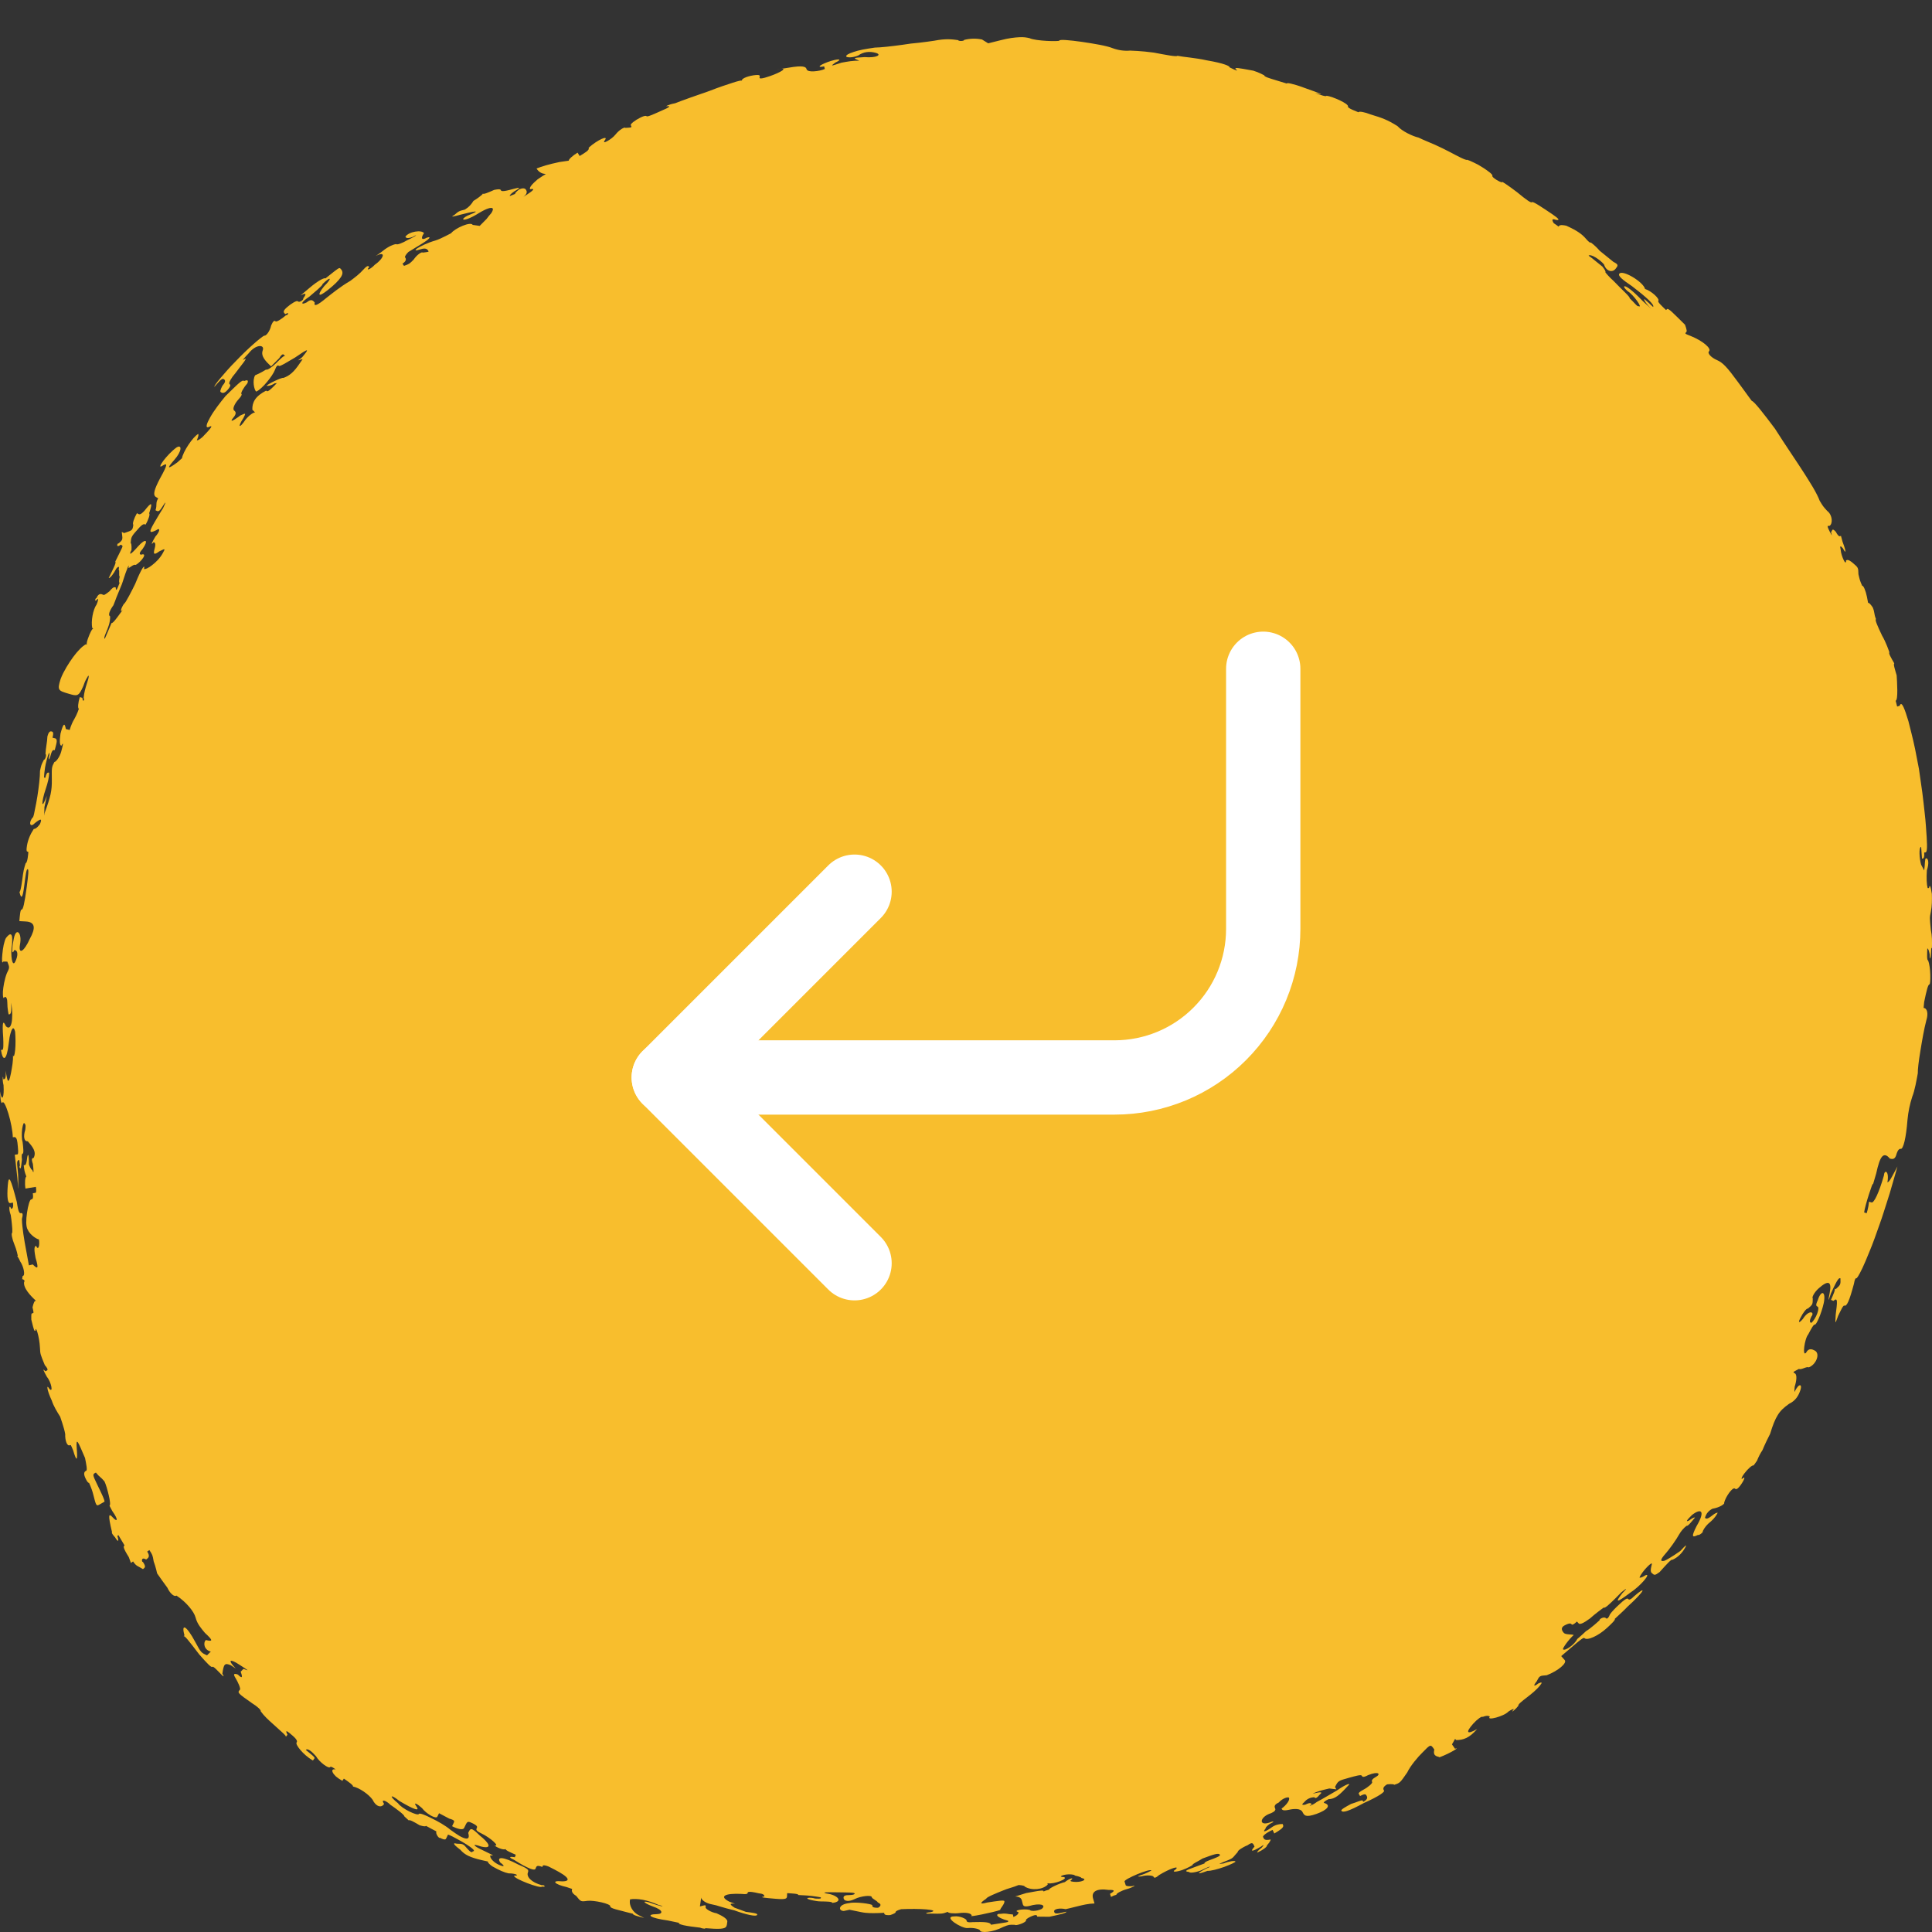
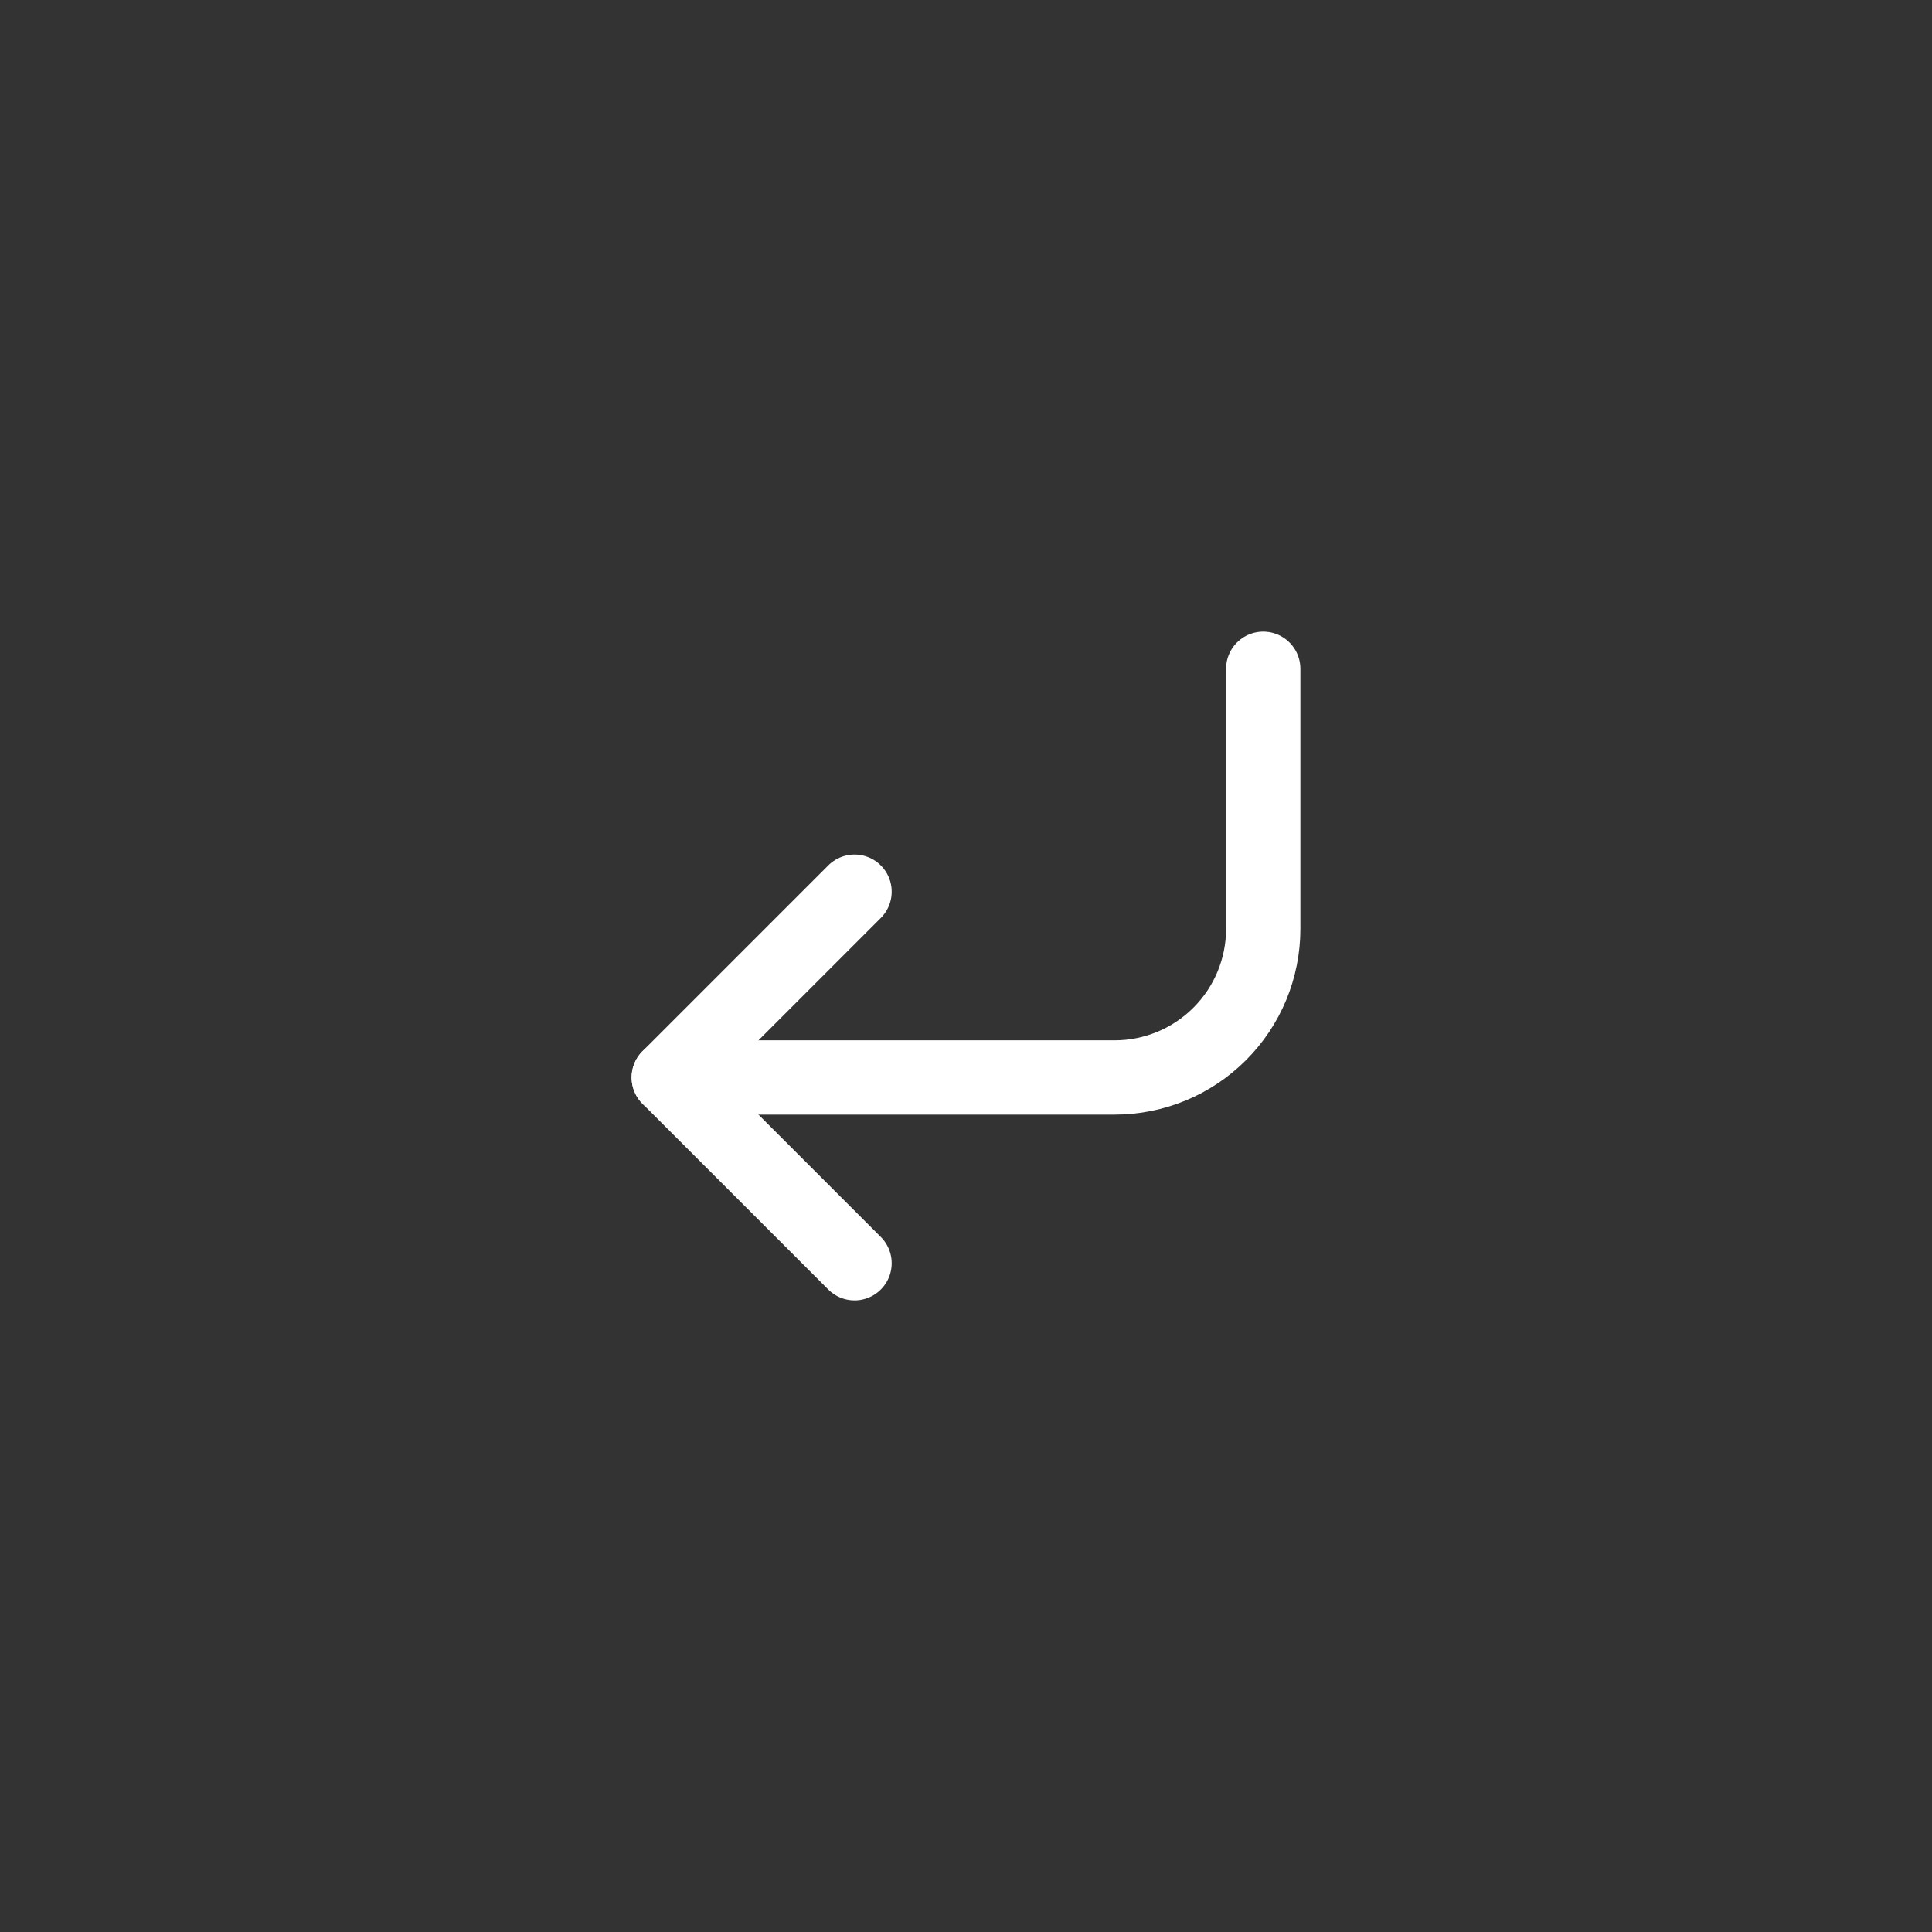
<svg xmlns="http://www.w3.org/2000/svg" fill="none" viewBox="0 0 52 52" height="52" width="52">
  <rect x="0" y="0" width="52" height="52" fill="#333333" stroke="none" />
-   <path fill="#F8BE2D" d="M51.998 25.508C52.003 25.348 52.003 25.186 51.969 25.026C51.938 24.705 51.935 24.705 51.969 24.543C52.001 24.38 52.001 24.22 51.996 24.058C51.963 23.845 51.938 23.793 51.919 23.902L51.883 23.904C51.855 23.799 51.848 23.639 51.862 23.423C51.921 23.256 51.91 23.096 51.838 23.102C51.802 23.106 51.815 23.266 51.79 23.428L51.708 23.275C51.661 23.12 51.639 22.803 51.708 22.794L51.719 22.953L51.731 23.112C51.766 23.108 51.801 23.105 51.79 22.946C51.8 22.946 51.812 22.943 51.826 22.942C51.859 22.938 51.878 22.856 51.857 22.534C51.844 22.374 51.836 22.151 51.8 21.852C51.782 21.701 51.766 21.531 51.74 21.338C51.713 21.145 51.682 20.931 51.648 20.692C51.609 20.494 51.575 20.315 51.544 20.156C51.512 19.995 51.476 19.856 51.446 19.732C51.416 19.607 51.389 19.5 51.365 19.41C51.337 19.319 51.313 19.243 51.292 19.181C51.205 18.932 51.162 18.905 51.13 18.997L51.062 19.017L51.022 18.861C51.094 18.841 51.059 18.345 51.049 18.178C51.004 18.022 50.952 17.869 50.986 17.857C50.903 17.714 50.821 17.573 50.854 17.561C50.854 17.561 50.83 17.484 50.792 17.391C50.754 17.297 50.704 17.186 50.661 17.117C50.521 16.825 50.459 16.677 50.492 16.663C50.432 16.513 50.466 16.499 50.405 16.349C50.344 16.258 50.302 16.218 50.28 16.227L50.249 16.064C50.217 15.901 50.153 15.752 50.121 15.767C50.056 15.619 50.059 15.618 50.02 15.456C50.016 15.278 50.014 15.277 49.882 15.163C49.75 15.05 49.719 15.067 49.687 15.083C49.689 15.173 49.657 15.144 49.622 15.072C49.588 15 49.547 14.885 49.542 14.796C49.514 14.689 49.535 14.677 49.604 14.761C49.677 14.904 49.709 14.888 49.593 14.583L49.549 14.422C49.517 14.44 49.489 14.456 49.412 14.315C49.303 14.192 49.319 14.294 49.288 14.312C49.277 14.318 49.305 14.396 49.303 14.412C49.118 14.076 49.212 14.172 49.242 14.153C49.334 14.1 49.323 13.86 49.183 13.755C49.071 13.635 49.059 13.615 48.976 13.476C48.949 13.397 48.874 13.249 48.79 13.107C48.706 12.966 48.617 12.828 48.574 12.759C48.402 12.486 48.033 11.95 47.774 11.539C47.63 11.343 47.48 11.153 47.367 11.011C47.252 10.87 47.167 10.784 47.154 10.795C47.154 10.795 47.128 10.764 47.069 10.682C47.007 10.601 46.917 10.467 46.771 10.274C46.484 9.882 46.373 9.763 46.215 9.693C46.055 9.624 45.947 9.506 45.998 9.456C46.075 9.38 45.825 9.171 45.505 9.043C45.344 8.98 45.343 8.982 45.392 8.93C45.417 8.904 45.352 8.74 45.352 8.74C45.237 8.628 45.125 8.512 45.008 8.403C44.93 8.33 44.883 8.302 44.867 8.32L44.843 8.346C44.727 8.236 44.611 8.127 44.633 8.1C44.681 8.044 44.443 7.828 44.277 7.778C44.229 7.585 43.671 7.253 43.585 7.366C43.54 7.422 43.661 7.525 43.926 7.703C44.306 7.993 44.542 8.206 44.493 8.262L44.377 8.154L44.258 8.049C44.235 8.077 44.333 8.206 44.447 8.316L44.418 8.289C44.39 8.261 44.331 8.208 44.213 8.102C43.883 7.756 43.738 7.683 43.716 7.71C43.693 7.738 43.813 7.841 43.813 7.841C43.954 7.918 44.239 8.316 44.098 8.239C44.074 8.266 43.98 8.134 43.863 8.029C43.874 8.015 43.822 7.954 43.738 7.871C43.654 7.787 43.539 7.678 43.43 7.562C43.311 7.459 43.209 7.332 43.209 7.332C43.224 7.313 43.197 7.261 43.13 7.176C43.006 7.076 42.914 7.002 42.853 6.952C42.79 6.905 42.757 6.881 42.757 6.881C42.778 6.853 42.859 6.876 42.944 6.928C43.029 6.979 43.122 7.055 43.173 7.119C43.231 7.304 43.398 7.346 43.484 7.234C43.55 7.15 43.572 7.121 43.426 7.049L43.053 6.747C42.948 6.62 42.818 6.526 42.818 6.526C42.804 6.545 42.761 6.513 42.689 6.43C42.582 6.304 42.452 6.208 42.157 6.075C41.988 6.039 41.969 6.069 41.949 6.099C41.915 6.073 41.868 6.038 41.819 6.007C41.757 5.908 41.777 5.879 41.878 5.918C41.993 5.938 41.962 5.889 41.784 5.768C41.519 5.589 41.253 5.41 41.234 5.441C41.214 5.472 41.084 5.382 40.835 5.175C40.579 4.979 40.441 4.897 40.441 4.897C40.43 4.918 40.378 4.901 40.287 4.846C40.287 4.846 40.15 4.764 40.167 4.731C40.184 4.7 40.056 4.602 39.902 4.505C39.864 4.48 39.825 4.457 39.785 4.434C39.745 4.413 39.705 4.393 39.667 4.375C39.593 4.339 39.528 4.311 39.488 4.3C39.472 4.331 39.19 4.181 39.049 4.105C38.908 4.029 38.764 3.962 38.619 3.895C38.473 3.83 38.323 3.773 38.18 3.703C38.02 3.667 37.734 3.53 37.616 3.396C37.343 3.222 37.19 3.17 36.883 3.078C36.734 3.017 36.575 2.988 36.563 3.022L36.416 2.961C36.416 2.961 36.268 2.9 36.281 2.867C36.308 2.793 35.867 2.597 35.705 2.577C35.693 2.61 35.543 2.557 35.392 2.503C35.703 2.577 35.554 2.523 35.101 2.362C34.952 2.306 34.835 2.272 34.757 2.254C34.679 2.235 34.639 2.231 34.634 2.249C34.634 2.249 34.48 2.203 34.327 2.155C34.174 2.109 34.02 2.063 34.03 2.029C34.03 2.029 33.886 1.948 33.732 1.902C33.259 1.815 33.258 1.818 33.25 1.852C33.343 1.924 33.291 1.911 33.094 1.813C33.102 1.779 32.953 1.705 32.48 1.624C32.167 1.554 31.846 1.535 31.689 1.501C31.682 1.537 31.369 1.475 31.055 1.416C30.739 1.371 30.419 1.362 30.419 1.362C30.257 1.376 30.1 1.353 29.944 1.296C29.791 1.232 29.433 1.173 29.114 1.126C28.795 1.081 28.516 1.056 28.514 1.092C28.514 1.122 27.874 1.106 27.713 1.028C27.633 1.008 27.552 0.995 27.433 1.002C27.313 1.008 27.152 1.024 26.913 1.087L26.597 1.166L26.431 1.063C26.269 1.03 26.107 1.035 25.95 1.074C25.952 1.11 25.793 1.112 25.789 1.08C25.626 1.058 25.462 1.034 25.145 1.096C25.026 1.115 24.887 1.132 24.739 1.15C24.665 1.157 24.59 1.164 24.514 1.173C24.439 1.184 24.364 1.194 24.288 1.206C23.99 1.247 23.709 1.278 23.547 1.281C23.428 1.298 23.319 1.316 23.222 1.334C23.126 1.352 23.043 1.377 22.976 1.398C22.841 1.442 22.768 1.483 22.776 1.518C22.783 1.552 22.948 1.559 23.099 1.494C23.242 1.392 23.403 1.376 23.573 1.423C23.744 1.472 23.599 1.564 23.27 1.537C22.949 1.556 22.949 1.56 23.127 1.634C22.964 1.628 22.807 1.658 22.65 1.687C22.346 1.785 22.347 1.787 22.485 1.683C22.634 1.615 22.626 1.58 22.469 1.613C22.469 1.613 22.312 1.647 22.165 1.716C22.018 1.785 22.027 1.82 22.182 1.786C22.188 1.809 22.194 1.833 22.2 1.856C22.127 1.891 22.011 1.914 21.909 1.92C21.808 1.927 21.723 1.912 21.708 1.861C21.698 1.826 21.68 1.758 21.359 1.801C21.039 1.847 20.718 1.905 21.039 1.851C21.203 1.842 20.915 1.996 20.608 2.085C20.608 2.085 20.456 2.133 20.444 2.098C20.433 2.065 20.502 2.005 20.338 2.02C20.172 2.035 19.947 2.106 19.97 2.173C19.964 2.155 19.865 2.18 19.711 2.23C19.556 2.28 19.345 2.349 19.12 2.438C18.97 2.496 18.766 2.559 18.587 2.625C18.406 2.691 18.243 2.748 18.169 2.78C18.004 2.808 17.84 2.886 18.001 2.852C18.015 2.884 18.006 2.889 17.86 2.955C17.565 3.087 17.415 3.156 17.4 3.125C17.4 3.125 17.381 3.094 17.236 3.165C17.091 3.236 16.961 3.338 16.978 3.37C17.012 3.433 17.01 3.432 16.833 3.442C16.816 3.411 16.673 3.486 16.565 3.622C16.511 3.691 16.413 3.762 16.343 3.799C16.272 3.838 16.229 3.843 16.281 3.772C16.386 3.631 16.087 3.758 15.842 3.977C15.879 4.038 15.738 4.115 15.601 4.199C15.601 4.199 15.582 4.17 15.564 4.138L15.545 4.109C15.418 4.184 15.308 4.285 15.306 4.325C15.237 4.334 15.155 4.345 15.058 4.361C14.742 4.428 14.59 4.478 14.441 4.535C14.454 4.557 14.524 4.671 14.666 4.68C14.673 4.683 14.682 4.684 14.689 4.687C14.649 4.707 14.583 4.75 14.472 4.825C14.308 4.965 14.24 5.054 14.268 5.093C14.442 5.061 14.31 5.152 14.178 5.241C14.148 5.261 14.118 5.281 14.088 5.298C14.158 5.246 14.192 5.188 14.17 5.133C14.156 5.101 14.129 5.034 13.983 5.093C13.983 5.093 13.852 5.185 13.867 5.218L13.722 5.277C13.713 5.256 13.751 5.214 13.839 5.153C14.023 5.052 14.013 5.03 13.81 5.087C13.504 5.173 13.49 5.143 13.475 5.111C13.465 5.089 13.407 5.089 13.301 5.111C13.156 5.175 13.01 5.241 12.995 5.209C12.995 5.209 12.999 5.216 12.969 5.245C12.938 5.272 12.876 5.325 12.741 5.409C12.647 5.574 12.506 5.643 12.506 5.643C12.348 5.68 12.349 5.684 12.226 5.788C12.087 5.862 12.244 5.819 12.399 5.777C12.713 5.697 13.027 5.628 12.59 5.801C12.59 5.801 12.555 5.818 12.522 5.839C12.49 5.862 12.459 5.888 12.467 5.903C12.483 5.932 12.639 5.894 12.903 5.727C13.104 5.607 13.219 5.578 13.255 5.605C13.278 5.625 13.266 5.67 13.223 5.737C13.178 5.785 13.138 5.837 13.098 5.891L12.911 6.08L12.723 6.053C12.671 5.954 12.244 6.143 12.142 6.277C12.142 6.277 12.074 6.313 11.988 6.356C11.901 6.4 11.796 6.45 11.719 6.473C11.488 6.54 11.315 6.63 11.233 6.683C11.153 6.738 11.168 6.761 11.319 6.71C11.47 6.659 11.508 6.719 11.527 6.749C11.545 6.779 11.546 6.779 11.376 6.799C11.357 6.769 11.225 6.85 11.132 6.989C11.021 7.1 11.023 7.102 10.874 7.156C10.854 7.126 10.833 7.097 10.833 7.097C10.961 7.013 10.922 6.953 10.902 6.925C10.892 6.91 10.914 6.874 10.939 6.841C10.964 6.809 10.992 6.782 10.992 6.782L11.39 6.538C11.523 6.456 11.641 6.351 11.487 6.397C11.352 6.477 11.314 6.416 11.412 6.276C11.355 6.181 11.008 6.228 10.911 6.371C10.931 6.401 10.95 6.431 11.104 6.379C11.238 6.297 11.257 6.327 10.969 6.461C10.833 6.542 10.681 6.599 10.661 6.569C10.546 6.587 10.406 6.664 10.243 6.8L10.112 6.891C10.394 6.741 10.344 6.946 10.087 7.126C9.98 7.245 9.829 7.306 9.938 7.187C9.917 7.158 9.896 7.13 9.787 7.249C9.68 7.371 9.556 7.465 9.428 7.56C9.152 7.72 8.909 7.922 8.784 8.019C8.542 8.222 8.438 8.263 8.471 8.142C8.424 8.088 8.377 8.035 8.255 8.138C8.109 8.214 8.061 8.162 8.33 7.981C8.392 7.93 8.483 7.852 8.558 7.785C8.632 7.718 8.69 7.662 8.679 7.648C8.908 7.421 8.952 7.477 8.725 7.703C8.622 7.828 8.585 7.908 8.602 7.928C8.619 7.948 8.691 7.909 8.816 7.812C9.003 7.664 9.115 7.551 9.172 7.463C9.23 7.376 9.229 7.31 9.185 7.254C9.14 7.198 9.14 7.198 9.011 7.294C8.885 7.393 8.759 7.494 8.759 7.494C8.738 7.468 8.584 7.535 8.336 7.744C8.224 7.838 8.139 7.911 8.089 7.952C8.236 7.874 8.26 7.902 8.161 8.031C8.184 8.059 8.062 8.16 8.014 8.108C7.99 8.082 7.845 8.163 7.724 8.27C7.604 8.378 7.628 8.403 7.677 8.455C7.822 8.374 7.727 8.507 7.702 8.481C7.581 8.587 7.442 8.674 7.416 8.648C7.383 8.614 7.344 8.651 7.299 8.758C7.258 8.945 7.141 9.054 7.117 9.031C7.037 9.064 6.67 9.38 6.351 9.716C6.186 9.88 6.039 10.052 5.93 10.18C5.823 10.309 5.758 10.398 5.772 10.411C5.805 10.37 5.842 10.33 5.878 10.29C5.985 10.17 6.012 10.193 6.039 10.217C6.075 10.248 6.058 10.303 5.987 10.382C5.987 10.382 5.908 10.524 5.936 10.548C5.964 10.57 6.018 10.615 6.123 10.497C6.228 10.379 6.201 10.355 6.174 10.332C6.147 10.31 6.226 10.167 6.332 10.048C6.522 9.79 6.634 9.675 6.606 9.651C6.47 9.743 6.581 9.628 6.691 9.511C6.89 9.257 7.132 9.269 7.071 9.431C7.011 9.593 7.167 9.738 7.296 9.861C7.296 9.861 7.407 9.752 7.515 9.641C7.599 9.507 7.625 9.532 7.65 9.557L7.676 9.582C7.65 9.557 7.541 9.666 7.431 9.775C7.322 9.885 7.186 9.971 7.16 9.947C7.028 10.035 6.867 10.101 6.867 10.101C6.786 10.239 6.84 10.493 6.895 10.54C7.054 10.475 7.34 10.114 7.399 9.958C7.437 9.853 7.473 9.816 7.508 9.849C7.535 9.874 7.8 9.702 7.938 9.625C8.322 9.36 8.334 9.374 8.137 9.609C8.093 9.651 8.051 9.677 8.02 9.7C8.184 9.659 8.162 9.636 8.078 9.764C7.907 10.023 7.787 10.115 7.627 10.172C7.599 10.145 7.155 10.359 7.181 10.385C7.181 10.385 7.266 10.402 7.397 10.315C7.407 10.324 7.442 10.308 7.453 10.31C7.202 10.576 7.19 10.538 7.163 10.514C7.017 10.589 6.923 10.667 6.866 10.751C6.809 10.836 6.788 10.925 6.792 11.029C6.846 11.075 6.866 11.106 6.866 11.106C6.839 11.083 6.705 11.177 6.609 11.293C6.441 11.548 6.384 11.506 6.552 11.25C6.623 11.111 6.623 11.111 6.468 11.183C6.216 11.373 6.186 11.352 6.286 11.234C6.385 11.116 6.33 11.071 6.302 11.049C6.248 11.004 6.317 10.861 6.422 10.745C6.492 10.668 6.517 10.622 6.499 10.606C6.472 10.584 6.548 10.443 6.652 10.326C6.652 10.326 6.672 10.291 6.672 10.265C6.672 10.239 6.651 10.221 6.572 10.255C6.519 10.209 6.414 10.325 6.072 10.657C5.921 10.84 5.753 11.059 5.657 11.233C5.559 11.405 5.522 11.525 5.614 11.496C5.768 11.417 5.669 11.539 5.449 11.764C5.368 11.833 5.317 11.861 5.298 11.847C5.364 11.7 5.335 11.679 5.335 11.679C5.185 11.764 4.926 12.161 4.898 12.333L4.778 12.441C4.507 12.64 4.477 12.621 4.689 12.381C4.9 12.143 4.904 11.953 4.753 12.042C4.617 12.141 4.48 12.291 4.396 12.402C4.312 12.514 4.284 12.593 4.357 12.544C4.507 12.451 4.534 12.47 4.302 12.886C4.155 13.168 4.106 13.324 4.198 13.377C4.229 13.396 4.258 13.413 4.258 13.413C4.176 13.546 4.237 13.582 4.185 13.733C4.247 13.769 4.278 13.786 4.36 13.655C4.469 13.479 4.48 13.485 4.391 13.673C4.308 13.804 4.228 13.937 4.151 14.071C3.995 14.338 4.026 14.356 4.198 14.274C4.338 14.175 4.292 14.325 4.183 14.44C4.105 14.572 4.035 14.709 4.138 14.591C4.169 14.607 4.202 14.624 4.16 14.775C4.119 14.925 4.151 14.94 4.286 14.841C4.453 14.757 4.453 14.759 4.38 14.89C4.308 15.022 4.195 15.134 4.095 15.21C3.998 15.288 3.907 15.329 3.876 15.314C3.912 15.161 3.812 15.283 3.641 15.71C3.575 15.848 3.368 16.257 3.342 16.245C3.249 16.372 3.221 16.526 3.315 16.4L3.222 16.526C3.13 16.653 3.036 16.781 3.002 16.769L2.942 16.911C2.881 17.052 2.82 17.193 2.82 17.193C2.798 17.185 2.807 17.133 2.848 17.039C2.908 16.897 2.969 16.756 2.964 16.587C2.898 16.561 2.959 16.418 3.053 16.29C3.053 16.29 3.068 16.254 3.102 16.165C3.133 16.073 3.196 15.932 3.283 15.716C3.424 15.27 3.493 15.129 3.456 15.283C3.488 15.298 3.588 15.175 3.653 15.206C3.813 15.113 3.991 14.861 3.792 14.931C3.76 14.915 3.729 14.899 3.834 14.78C4.014 14.525 3.92 14.474 3.708 14.715C3.497 14.956 3.465 14.941 3.539 14.803C3.539 14.803 3.55 14.634 3.518 14.618C3.53 14.448 3.528 14.445 3.745 14.205C3.855 14.087 3.886 14.103 3.918 14.121C3.998 13.986 4.045 13.834 4.014 13.816C4.115 13.513 4.085 13.494 3.89 13.745C3.78 13.865 3.748 13.847 3.717 13.83L3.686 13.812C3.606 13.949 3.557 14.103 3.588 14.121C3.571 14.291 3.544 14.275 3.34 14.348C3.313 14.335 3.293 14.323 3.277 14.316C3.295 14.505 3.327 14.52 3.188 14.628C3.155 14.612 3.112 14.767 3.251 14.66C3.316 14.693 3.311 14.69 3.242 14.833C3.173 14.975 3.102 15.117 3.102 15.117C3.134 15.132 3.065 15.273 2.995 15.415L2.926 15.557C2.958 15.572 3.06 15.445 3.13 15.304C3.13 15.304 3.231 15.179 3.194 15.334C3.226 15.349 3.189 15.505 3.222 15.519C3.222 15.519 3.186 15.674 3.219 15.688C3.148 15.884 3.115 15.926 3.117 15.814C3.085 15.799 3.052 15.786 2.95 15.911C2.95 15.911 2.916 15.937 2.88 15.966C2.844 15.993 2.804 16.018 2.787 16.012C2.721 15.983 2.656 15.956 2.594 16.101C2.561 16.088 2.532 16.247 2.628 16.115C2.65 16.124 2.64 16.177 2.598 16.274C2.503 16.406 2.445 16.722 2.483 16.904C2.496 16.909 2.508 16.914 2.516 16.917C2.485 16.904 2.416 17.046 2.365 17.194C2.365 17.194 2.311 17.341 2.344 17.353C2.336 17.35 2.323 17.346 2.311 17.341C2.217 17.391 2.095 17.514 1.972 17.68C1.91 17.764 1.849 17.857 1.789 17.957C1.76 18.007 1.731 18.059 1.703 18.113C1.675 18.166 1.653 18.221 1.631 18.277C1.536 18.579 1.569 18.589 1.842 18.67C2.081 18.741 2.116 18.751 2.242 18.466C2.265 18.393 2.296 18.321 2.326 18.27C2.354 18.219 2.377 18.185 2.377 18.185C2.412 18.196 2.353 18.339 2.31 18.487C2.31 18.487 2.263 18.634 2.25 18.792C2.285 18.802 2.238 18.948 2.216 18.782C2.181 18.772 2.148 18.762 2.148 18.762C2.101 18.91 2.088 19.067 2.123 19.076C2.123 19.076 2.077 19.223 1.996 19.361C1.912 19.498 1.876 19.648 1.876 19.648C1.876 19.648 1.841 19.64 1.772 19.622C1.742 19.454 1.709 19.445 1.628 19.747C1.598 19.953 1.606 20.062 1.652 20.072C1.726 19.931 1.687 20.081 1.647 20.23C1.607 20.38 1.499 20.515 1.464 20.508C1.389 20.651 1.392 20.652 1.395 20.97C1.4 21.288 1.364 21.438 1.201 21.883C1.177 22.037 1.196 21.883 1.196 21.725C1.225 21.587 1.248 21.481 1.261 21.42C1.093 21.864 1.123 21.554 1.224 21.255C1.292 21.056 1.325 20.903 1.323 20.797C1.288 20.79 1.254 20.782 1.22 20.935L1.186 20.928C1.186 20.928 1.186 20.888 1.193 20.81C1.203 20.731 1.213 20.613 1.255 20.463C1.309 20.261 1.333 20.212 1.329 20.319C1.29 20.47 1.324 20.478 1.364 20.326C1.403 20.174 1.438 20.183 1.473 20.191L1.512 20.04C1.539 19.94 1.529 19.884 1.483 19.872C1.448 19.863 1.413 19.855 1.413 19.855C1.453 19.703 1.419 19.694 1.385 19.686C1.339 19.674 1.302 19.719 1.276 19.821C1.27 19.982 1.23 20.134 1.224 20.295C1.259 20.302 1.219 20.454 1.183 20.447C1.107 20.591 1.112 20.592 1.077 20.746C1.078 20.908 1.046 21.181 1.006 21.434C0.987 21.559 0.963 21.68 0.942 21.778C0.925 21.878 0.908 21.953 0.891 21.991C0.759 22.129 0.804 22.295 0.936 22.156C1.103 22.023 1.138 22.029 1.077 22.177C1.077 22.177 0.981 22.32 0.91 22.31C0.814 22.454 0.752 22.605 0.726 22.76C0.709 22.864 0.711 22.917 0.734 22.919C0.772 22.924 0.767 22.923 0.747 23.079C0.747 23.079 0.727 23.234 0.692 23.23C0.692 23.23 0.638 23.382 0.618 23.539C0.598 23.694 0.559 24.006 0.524 24.004C0.569 24.218 0.611 24.169 0.65 23.857C0.69 23.546 0.709 23.391 0.744 23.394C0.78 23.398 0.76 23.554 0.721 23.864C0.658 24.329 0.621 24.483 0.582 24.481C0.547 24.479 0.534 24.635 0.521 24.792C0.521 24.792 0.591 24.796 0.697 24.802C0.946 24.817 0.968 24.972 0.8 25.274C0.767 25.35 0.73 25.417 0.695 25.47C0.662 25.522 0.629 25.56 0.601 25.579C0.547 25.616 0.511 25.576 0.538 25.42C0.6 25.11 0.435 24.944 0.373 25.256C0.359 25.334 0.345 25.402 0.338 25.458C0.331 25.514 0.328 25.559 0.329 25.589C0.331 25.648 0.349 25.648 0.387 25.571C0.493 25.575 0.487 25.732 0.409 25.886C0.333 26.041 0.272 25.726 0.324 25.411C0.35 25.096 0.279 25.093 0.16 25.247C0.138 25.285 0.117 25.354 0.099 25.433C0.083 25.512 0.07 25.601 0.063 25.681C0.047 25.84 0.051 25.958 0.09 25.88C0.09 25.88 0.161 25.881 0.197 25.882C0.261 26.041 0.261 26.041 0.183 26.198C0.122 26.356 0.088 26.554 0.078 26.692C0.073 26.831 0.09 26.909 0.126 26.83C0.173 26.83 0.197 26.882 0.197 26.988C0.197 27.145 0.231 27.302 0.231 27.302C0.267 27.302 0.302 27.301 0.303 27.143C0.303 27.076 0.303 27.026 0.303 26.985C0.372 27.455 0.3 27.772 0.158 27.619C0.088 27.464 0.052 27.464 0.087 27.939C0.092 28.096 0.098 28.256 0.062 28.257L0.026 28.259C0.073 28.575 0.179 28.567 0.234 28.09C0.246 27.971 0.263 27.881 0.282 27.817C0.299 27.752 0.317 27.712 0.331 27.692C0.362 27.653 0.389 27.69 0.407 27.768C0.42 27.925 0.422 28.12 0.408 28.258C0.394 28.396 0.371 28.476 0.351 28.399C0.356 28.555 0.326 28.714 0.297 28.875C0.257 29.088 0.223 29.143 0.195 29.04C0.155 28.885 0.148 28.727 0.155 28.885C0.16 29.043 0.125 29.045 0.089 29.049C0.084 28.891 0.053 29.051 0.095 29.207C0.117 29.523 0.058 29.688 0 29.375L0.011 29.532C0.019 29.638 0.034 29.69 0.058 29.688C0.088 29.606 0.161 29.758 0.225 29.969C0.291 30.18 0.341 30.451 0.345 30.61C0.355 30.61 0.367 30.608 0.381 30.605C0.428 30.6 0.457 30.649 0.469 30.753C0.486 30.91 0.503 31.066 0.469 31.07C0.434 31.075 0.398 31.08 0.398 31.08L0.467 31.707C0.49 32.023 0.497 32.075 0.49 31.862C0.5 31.701 0.483 31.544 0.466 31.387C0.449 31.231 0.485 31.226 0.519 31.221L0.537 31.378C0.502 31.383 0.554 31.534 0.571 31.373L0.59 31.211C0.578 31.107 0.584 31.054 0.608 31.051C0.643 31.046 0.627 30.89 0.608 30.735C0.582 30.659 0.582 30.501 0.597 30.382C0.616 30.261 0.645 30.18 0.668 30.256C0.704 30.252 0.679 30.412 0.679 30.412C0.626 30.576 0.642 30.731 0.748 30.717C0.87 30.859 0.993 30.998 0.904 31.167C0.869 31.172 0.833 31.177 0.885 31.327C0.903 31.481 0.919 31.636 0.867 31.487C0.832 31.492 0.779 31.343 0.779 31.343C0.78 31.027 0.746 31.032 0.727 31.192C0.709 31.353 0.674 31.358 0.674 31.358L0.639 31.363C0.657 31.518 0.655 31.518 0.71 31.669C0.675 31.674 0.662 31.835 0.685 31.991C0.685 31.991 0.72 31.984 0.79 31.973C0.895 31.956 0.966 31.945 0.966 31.945C0.981 32.047 0.976 32.101 0.953 32.105C0.919 32.111 0.883 32.117 0.883 32.117C0.905 32.272 0.87 32.278 0.836 32.284C0.801 32.29 0.753 32.457 0.727 32.642C0.713 32.734 0.705 32.831 0.706 32.913C0.71 32.995 0.722 33.062 0.747 33.098C0.81 33.246 1.011 33.364 1.047 33.357C1.076 33.51 1.034 33.679 0.971 33.532C0.901 33.547 0.93 33.701 0.957 33.855C1.049 34.156 1.014 34.165 0.882 34.033C0.847 34.041 0.778 34.057 0.778 34.057C0.778 34.057 0.721 33.746 0.664 33.435C0.636 33.28 0.616 33.123 0.603 33.005C0.597 32.947 0.592 32.897 0.592 32.862C0.591 32.827 0.59 32.807 0.59 32.807C0.621 32.695 0.614 32.642 0.568 32.651C0.533 32.657 0.497 32.664 0.453 32.351C0.292 31.737 0.234 31.584 0.209 31.91C0.184 32.235 0.208 32.395 0.278 32.381L0.349 32.368C0.364 32.473 0.349 32.529 0.302 32.538C0.244 32.386 0.231 32.55 0.289 32.702C0.3 32.78 0.313 32.859 0.319 32.939C0.328 33.019 0.334 33.098 0.33 33.18C0.296 33.188 0.324 33.344 0.387 33.494C0.45 33.643 0.479 33.8 0.479 33.8C0.444 33.807 0.479 33.8 0.542 33.949C0.638 34.089 0.685 34.325 0.617 34.342C0.598 34.345 0.602 34.43 0.594 34.431C0.596 34.431 0.597 34.431 0.6 34.431C0.634 34.424 0.685 34.489 0.65 34.498C0.616 34.664 0.826 34.881 0.967 35.01C0.96 35.012 0.953 35.013 0.946 35.015C0.911 35.024 0.875 35.187 0.875 35.187C0.91 35.342 0.911 35.336 0.875 35.346C0.841 35.355 0.841 35.352 0.843 35.518C0.919 35.828 0.921 35.826 0.955 35.817C0.951 35.653 1.06 35.952 1.076 36.28C1.083 36.445 1.084 36.445 1.206 36.742C1.319 36.874 1.285 36.884 1.218 36.906C1.142 36.819 1.157 36.87 1.264 37.061C1.377 37.191 1.443 37.508 1.327 37.379C1.245 37.237 1.256 37.404 1.394 37.697C1.444 37.85 1.532 37.991 1.619 38.13C1.619 38.13 1.645 38.206 1.677 38.303C1.708 38.398 1.742 38.517 1.755 38.599C1.748 38.778 1.809 38.929 1.875 38.899C1.908 38.885 1.905 38.886 1.968 39.035C2.061 39.349 2.093 39.333 2.066 38.991C2.041 38.65 2.1 38.801 2.289 39.243C2.321 39.404 2.354 39.567 2.323 39.583C2.291 39.599 2.228 39.63 2.296 39.778C2.342 39.876 2.376 39.92 2.396 39.909C2.396 39.909 2.412 39.946 2.436 40.002C2.459 40.059 2.488 40.135 2.508 40.217C2.589 40.543 2.594 40.542 2.686 40.49C2.747 40.455 2.809 40.42 2.809 40.42C2.838 40.404 2.694 40.117 2.624 39.972C2.484 39.683 2.487 39.681 2.581 39.634C2.681 39.762 2.709 39.747 2.812 39.873C2.848 39.944 2.893 40.099 2.926 40.241C2.96 40.381 2.977 40.51 2.947 40.527L3.022 40.669C3.207 40.93 3.148 40.967 3.038 40.845C2.929 40.725 2.896 40.739 3.015 41.238C2.984 41.258 3.097 41.377 3.097 41.377C3.18 41.517 3.21 41.497 3.158 41.339L3.188 41.32C3.27 41.459 3.353 41.597 3.353 41.597C3.324 41.617 3.294 41.637 3.467 41.911L3.524 42.067C3.554 42.047 3.582 42.026 3.582 42.026C3.671 42.161 3.701 42.141 3.848 42.233C3.906 42.19 3.934 42.17 3.845 42.038C3.816 42.057 3.786 41.885 3.933 41.975C3.991 41.934 4.049 41.893 3.962 41.761L4.02 41.72C4.106 41.852 4.106 41.851 4.136 42.024C4.193 42.177 4.229 42.348 4.229 42.348C4.32 42.478 4.411 42.608 4.506 42.735C4.572 42.884 4.694 42.991 4.749 42.945C4.888 43.036 5.004 43.144 5.092 43.248C5.182 43.353 5.243 43.455 5.265 43.539C5.309 43.71 5.415 43.828 5.516 43.95C5.748 44.163 5.725 44.187 5.541 44.142C5.462 44.215 5.491 44.408 5.674 44.453C5.668 44.459 5.659 44.467 5.648 44.478L5.572 44.553C5.415 44.482 5.411 44.483 5.254 44.191C5.02 43.753 4.869 43.674 4.966 44.017L4.94 44.04C4.968 44.016 5.067 44.142 5.363 44.53C5.575 44.773 5.689 44.888 5.714 44.864C5.74 44.837 5.847 44.958 5.96 45.072C5.96 45.072 6.071 45.188 5.985 45.047C6.023 44.779 6.05 44.755 6.21 44.819L6.344 44.907C6.124 44.679 6.175 44.63 6.443 44.805C6.71 44.979 6.712 44.978 6.552 44.918L6.478 44.995C6.54 45.159 6.515 45.185 6.404 45.072C6.297 45.031 6.273 45.057 6.33 45.149C6.416 45.289 6.483 45.453 6.458 45.479C6.422 45.519 6.404 45.537 6.443 45.583C6.483 45.629 6.581 45.701 6.78 45.839C6.918 45.924 7.038 46.031 7.015 46.057C7.111 46.191 7.231 46.298 7.351 46.405C7.588 46.621 7.714 46.721 7.692 46.748C7.692 46.748 7.714 46.72 7.737 46.692C7.684 46.587 7.699 46.568 7.781 46.636C7.905 46.738 8.028 46.839 7.984 46.896C7.962 46.925 8.002 47.003 8.083 47.098C8.162 47.192 8.281 47.303 8.422 47.384C8.422 47.384 8.443 47.355 8.464 47.326C8.486 47.297 8.355 47.203 8.232 47.1C8.276 47.043 8.397 47.145 8.506 47.269C8.591 47.423 8.848 47.617 8.888 47.559C8.901 47.539 8.95 47.561 9.035 47.626C8.951 47.607 8.926 47.643 8.956 47.706C8.971 47.737 9 47.774 9.042 47.814C9.087 47.852 9.144 47.892 9.215 47.931C9.235 47.901 9.255 47.871 9.255 47.871C9.386 47.962 9.518 48.054 9.499 48.084C9.669 48.116 9.93 48.297 10.03 48.442C10.111 48.619 10.265 48.675 10.337 48.552C10.238 48.406 10.391 48.46 10.508 48.576C10.64 48.665 10.898 48.854 10.881 48.886L11.002 48.997C11.02 48.966 11.157 49.046 11.295 49.127C11.398 49.159 11.455 49.164 11.466 49.143C11.466 49.143 11.466 49.144 11.606 49.219L11.746 49.293C11.714 49.357 11.824 49.496 11.841 49.464C11.982 49.538 11.998 49.506 12.012 49.474C12.028 49.441 12.059 49.377 12.059 49.377C12.134 49.405 12.221 49.45 12.31 49.5C12.399 49.549 12.491 49.599 12.566 49.649C12.718 49.746 12.811 49.83 12.725 49.829C12.706 49.873 12.658 49.85 12.581 49.761C12.467 49.627 12.467 49.628 12.294 49.623C12.139 49.581 12.262 49.69 12.393 49.789C12.508 49.924 12.654 49.993 12.971 50.067C13.031 50.08 13.089 50.094 13.133 50.103C13.131 50.103 13.13 50.103 13.129 50.103C13.129 50.103 13.115 50.135 13.249 50.232C13.436 50.339 13.583 50.402 13.69 50.422C13.863 50.419 14.009 50.482 13.837 50.486C13.809 50.56 14.561 50.844 14.583 50.778C14.744 50.801 14.607 50.711 14.594 50.744C14.284 50.662 14.17 50.504 14.207 50.404C14.232 50.334 14.242 50.307 13.951 50.185C13.53 49.963 13.358 49.967 13.463 50.129C13.595 50.224 13.583 50.258 13.436 50.195C13.288 50.131 13.17 50.002 13.198 49.936C13.358 49.966 13.21 49.906 12.926 49.767C12.783 49.699 12.655 49.598 12.955 49.701C13.267 49.772 13.166 49.604 12.914 49.404C12.676 49.171 12.663 49.204 12.602 49.333C12.636 49.449 12.613 49.497 12.533 49.483C12.493 49.476 12.438 49.455 12.368 49.415C12.3 49.374 12.218 49.318 12.121 49.247C11.998 49.142 11.793 49.023 11.616 48.939C11.441 48.848 11.293 48.792 11.275 48.823C11.243 48.886 10.812 48.68 10.713 48.535C10.463 48.334 10.5 48.273 10.749 48.473C11.155 48.715 11.31 48.76 11.207 48.619C11.106 48.478 11.241 48.557 11.36 48.667C11.41 48.737 11.504 48.812 11.589 48.862C11.674 48.912 11.753 48.93 11.769 48.899C11.801 48.836 11.817 48.803 11.817 48.803C11.817 48.803 11.954 48.877 12.093 48.949C12.246 48.99 12.23 49.022 12.215 49.055C12.199 49.087 12.168 49.152 12.168 49.152C12.307 49.225 12.461 49.266 12.491 49.201C12.581 49.007 12.581 49.009 12.721 49.075C12.861 49.142 12.846 49.174 12.831 49.206C12.816 49.239 12.801 49.271 12.942 49.339C13.082 49.406 13.212 49.498 13.288 49.569C13.364 49.64 13.387 49.686 13.308 49.672C13.438 49.768 13.596 49.797 13.609 49.763C13.595 49.797 13.74 49.859 13.883 49.921C13.883 49.921 13.871 49.955 13.857 49.988C13.7 49.96 13.687 49.992 13.831 50.055C13.934 50.119 14.019 50.171 14.091 50.211C14.164 50.248 14.222 50.276 14.268 50.294C14.359 50.33 14.402 50.327 14.415 50.294C14.438 50.227 14.451 50.193 14.597 50.249L14.609 50.216C14.609 50.216 14.621 50.182 14.766 50.238C14.977 50.343 15.153 50.437 15.232 50.512C15.311 50.586 15.296 50.637 15.131 50.637C14.809 50.604 14.937 50.722 15.248 50.79L15.399 50.841C15.389 50.876 15.368 50.943 15.509 51.029C15.63 51.182 15.63 51.187 15.803 51.162C15.976 51.138 16.443 51.24 16.425 51.31C16.42 51.333 16.468 51.36 16.57 51.389C16.725 51.432 17.035 51.509 17.035 51.509C17.027 51.544 17.182 51.583 17.338 51.622L17.189 51.547C17.041 51.473 16.919 51.295 16.959 51.121C17.044 51.106 17.164 51.108 17.3 51.133C17.436 51.157 17.584 51.209 17.731 51.274C17.886 51.306 17.878 51.342 17.578 51.24C17.281 51.128 17.265 51.198 17.564 51.31C17.866 51.412 17.847 51.516 17.684 51.519C17.359 51.523 17.5 51.626 17.976 51.69C18.132 51.723 18.289 51.756 18.289 51.756C18.237 51.767 18.291 51.791 18.4 51.818C18.51 51.842 18.674 51.864 18.844 51.883C18.869 51.893 18.892 51.901 18.913 51.904C18.979 51.915 18.99 51.91 18.981 51.897C19.144 51.91 19.298 51.92 19.394 51.912C19.556 51.897 19.56 51.861 19.576 51.719C19.583 51.646 19.435 51.561 19.285 51.496C19.131 51.47 18.986 51.373 18.991 51.339C19.001 51.268 19.001 51.268 18.838 51.312C18.84 51.292 18.849 51.239 18.859 51.171C18.869 51.105 18.875 51.062 18.877 51.043C18.877 51.048 18.875 51.055 18.874 51.064C18.863 51.135 19.006 51.23 19.159 51.256C19.236 51.269 19.311 51.291 19.405 51.321C19.499 51.35 19.614 51.38 19.766 51.418C20.068 51.528 20.377 51.605 20.382 51.53C20.385 51.496 20.23 51.478 20.076 51.458L19.774 51.347C19.627 51.256 19.632 51.222 19.785 51.24L19.635 51.186C19.341 51.04 19.509 50.953 19.965 50.975C20.116 50.994 20.12 50.959 20.12 50.959C20.124 50.923 20.126 50.89 20.425 50.959C20.527 50.968 20.576 50.996 20.573 51.044C20.418 51.066 20.57 51.08 20.874 51.106C21.178 51.132 21.18 51.096 21.183 51.025L21.186 50.954C21.337 50.964 21.489 50.969 21.488 51.005L21.64 51.013C21.792 51.02 21.905 51.035 21.981 51.048C22.019 51.054 22.048 51.06 22.066 51.062C22.085 51.066 22.095 51.069 22.095 51.069C22.095 51.103 22.095 51.107 21.942 51.1C21.791 51.056 21.638 51.085 21.791 51.128C21.791 51.128 21.829 51.14 21.886 51.151C21.942 51.162 22.019 51.177 22.096 51.177C22.249 51.179 22.401 51.181 22.402 51.217C22.708 51.184 22.551 51.004 22.248 50.964C22.096 50.927 22.248 50.928 22.55 50.932C22.853 50.938 23.003 50.932 23.005 50.968C23.005 50.968 23.006 51.004 22.854 51.007C22.752 51.005 22.703 51.028 22.704 51.076C22.707 51.183 22.86 51.188 23.01 51.111C23.159 51.036 23.461 50.994 23.465 51.065C23.466 51.101 23.623 51.168 23.625 51.204C23.784 51.271 23.634 51.347 23.634 51.347C23.48 51.351 23.478 51.315 23.476 51.279C23.473 51.243 23.011 51.182 22.859 51.222C22.555 51.254 22.556 51.432 22.712 51.434L22.865 51.401C22.865 51.401 23.021 51.433 23.177 51.465C23.332 51.498 23.488 51.494 23.643 51.49C23.695 51.49 23.745 51.485 23.797 51.483C23.8 51.519 23.802 51.554 23.957 51.545C23.957 51.545 24.109 51.5 24.106 51.465C24.105 51.441 24.154 51.415 24.255 51.386C24.486 51.376 24.758 51.376 24.935 51.392C25.112 51.407 25.193 51.435 25.041 51.468C24.887 51.481 24.89 51.517 25.045 51.504C25.359 51.511 25.36 51.513 25.509 51.458C25.514 51.493 25.673 51.51 25.828 51.49C25.982 51.471 26.143 51.488 26.154 51.559C26.006 51.62 26.773 51.465 26.921 51.406C26.914 51.371 27.048 51.242 27.033 51.171C27.026 51.136 26.874 51.16 26.567 51.207C26.367 51.262 26.36 51.227 26.548 51.101C26.542 51.066 26.834 50.948 26.979 50.89C27.122 50.826 27.273 50.798 27.416 50.736C27.416 50.736 27.575 50.742 27.582 50.778C27.764 50.892 28.076 50.86 28.2 50.723L28.192 50.688C28.36 50.725 28.793 50.555 28.625 50.52C28.466 50.52 28.607 50.452 28.764 50.448C28.764 50.448 28.922 50.446 28.931 50.481C28.931 50.481 29.099 50.513 29.109 50.547C29.279 50.578 29.138 50.65 28.978 50.652C28.978 50.652 28.819 50.655 28.81 50.62C28.941 50.514 28.791 50.55 28.66 50.657C28.511 50.691 28.226 50.825 28.234 50.861C28.083 50.895 28.09 50.928 28.083 50.895C28.074 50.86 27.773 50.927 27.62 50.952L27.324 51.044C27.483 51.05 27.498 51.12 27.513 51.191C27.535 51.295 27.543 51.33 27.697 51.301C27.847 51.256 27.965 51.25 28.03 51.266C28.094 51.284 28.105 51.327 28.036 51.38C27.891 51.449 27.727 51.439 27.719 51.406C27.55 51.365 27.242 51.422 27.41 51.463C27.42 51.509 27.376 51.554 27.277 51.597C27.277 51.597 27.269 51.562 27.262 51.528C27.1 51.521 27.094 51.488 26.938 51.511C26.777 51.5 26.794 51.607 27.134 51.697C27.142 51.731 27.142 51.733 26.985 51.756C26.828 51.781 26.672 51.805 26.672 51.805C26.66 51.734 26.498 51.725 26.18 51.734C26.023 51.752 26.018 51.718 26.013 51.683C26.007 51.648 25.835 51.561 25.68 51.58C25.364 51.582 25.887 51.914 26.046 51.894C26.203 51.877 26.373 51.924 26.378 51.959C26.389 52.03 26.712 52.016 27.006 51.862C27.157 51.803 27.155 51.801 27.319 51.807C27.326 51.842 27.632 51.749 27.616 51.679C27.608 51.644 27.755 51.58 27.755 51.58C27.902 51.516 27.911 51.551 27.918 51.586C27.918 51.586 27.959 51.588 28.02 51.588C28.08 51.588 28.162 51.588 28.244 51.59C28.554 51.523 28.709 51.488 28.7 51.454L28.545 51.488C28.391 51.521 28.382 51.488 28.373 51.452C28.356 51.382 28.511 51.348 28.683 51.385C28.683 51.385 28.721 51.376 28.779 51.363C28.836 51.35 28.913 51.33 28.989 51.311C29.143 51.273 29.296 51.235 29.459 51.232C29.459 51.232 29.449 51.197 29.419 51.094C29.371 50.921 29.502 50.819 29.845 50.868C30.006 50.861 30.017 50.895 29.876 50.972L29.897 51.04C29.907 51.075 29.897 51.04 30.049 50.998C30.039 50.964 30.18 50.887 30.331 50.845C30.483 50.804 30.62 50.719 30.471 50.767C30.31 50.778 30.299 50.743 30.299 50.743L30.267 50.641C30.247 50.578 30.966 50.277 30.99 50.345C30.99 50.345 30.853 50.425 30.704 50.471C30.605 50.501 30.609 50.513 30.715 50.504C30.864 50.458 31.037 50.479 31.048 50.513C31.064 50.558 31.113 50.542 31.198 50.467C31.471 50.299 31.765 50.198 31.643 50.316C31.507 50.401 31.668 50.384 31.816 50.333C31.89 50.308 31.962 50.274 32.014 50.247C32.066 50.219 32.099 50.197 32.099 50.197C32.087 50.164 32.234 50.109 32.367 50.022C32.66 49.914 32.807 49.859 32.835 49.925C32.848 49.958 32.701 50.013 32.554 50.067C32.456 50.103 32.411 50.133 32.42 50.155C32.322 50.191 32.224 50.228 32.126 50.264C31.979 50.319 31.829 50.366 32.004 50.384C32.017 50.419 32.178 50.399 32.325 50.343C32.608 50.2 32.621 50.233 32.474 50.288C32.191 50.431 32.203 50.465 32.5 50.354C32.587 50.36 32.779 50.308 32.948 50.249C33.115 50.187 33.259 50.12 33.253 50.104C33.239 50.072 33.078 50.096 32.931 50.155C32.769 50.176 32.772 50.181 33.063 50.063C33.209 50.004 33.196 49.971 33.314 49.848C33.301 49.816 33.432 49.724 33.578 49.665C33.709 49.573 33.721 49.603 33.766 49.701C33.651 49.829 33.664 49.863 33.939 49.702C34.025 49.639 34.03 49.649 33.954 49.735C33.824 49.83 33.839 49.863 33.839 49.863C33.983 49.799 34.113 49.704 34.098 49.67C34.213 49.542 34.199 49.51 34.199 49.51C34.039 49.541 34.024 49.508 33.995 49.443C33.98 49.41 34.108 49.314 34.252 49.252C34.252 49.252 34.267 49.285 34.283 49.317L34.297 49.349C34.569 49.19 34.553 49.159 34.523 49.094C34.406 49.093 34.306 49.125 34.221 49.188C34.093 49.283 33.95 49.346 34.062 49.217C34.062 49.217 34.048 49.185 34.175 49.091C34.317 49.029 34.302 48.996 34.16 49.058C33.861 49.15 33.913 48.894 34.211 48.802C34.305 48.761 34.342 48.718 34.321 48.675C34.306 48.643 34.275 48.578 34.415 48.517C34.525 48.394 34.677 48.355 34.693 48.388C34.724 48.45 34.62 48.587 34.493 48.679C34.508 48.71 34.525 48.745 34.681 48.713C34.835 48.677 35.007 48.673 35.055 48.767C35.104 48.863 35.136 48.926 35.434 48.821C35.733 48.714 35.839 48.582 35.633 48.525C35.621 48.504 35.663 48.471 35.757 48.425C35.931 48.423 36.052 48.315 36.273 48.074C36.392 47.969 36.239 48.011 35.983 48.191C35.848 48.268 35.582 48.429 35.444 48.499C35.32 48.598 35.164 48.636 35.304 48.567C35.288 48.535 35.27 48.504 35.132 48.572C35.132 48.572 34.976 48.608 35.1 48.509C35.171 48.421 35.264 48.376 35.378 48.373C35.4 48.416 35.447 48.393 35.518 48.305C35.64 48.205 35.484 48.242 35.329 48.278C35.467 48.209 35.623 48.173 35.779 48.137C35.843 48.147 35.904 48.152 35.967 48.159L35.932 48.097C36.017 47.929 36.016 47.931 36.323 47.845C36.476 47.803 36.631 47.759 36.649 47.79C36.666 47.821 36.685 47.852 36.822 47.778C37.114 47.661 37.17 47.753 37.032 47.826C36.941 47.876 36.907 47.921 36.931 47.962C36.95 47.993 36.83 48.099 36.691 48.173C36.599 48.223 36.559 48.258 36.571 48.279C36.589 48.31 36.606 48.341 36.606 48.341C36.744 48.266 36.762 48.297 36.78 48.328C36.798 48.36 36.834 48.422 36.694 48.496L36.676 48.465C36.659 48.434 36.519 48.509 36.364 48.553C36.225 48.628 36.087 48.704 36.103 48.734C36.137 48.798 36.293 48.754 36.712 48.527C37.149 48.332 37.27 48.225 37.251 48.196C37.233 48.163 37.198 48.106 37.334 48.026C37.334 48.026 37.507 48.007 37.526 48.038C37.68 47.988 37.682 47.987 37.877 47.704C37.956 47.533 38.168 47.282 38.283 47.172C38.506 46.942 38.505 46.942 38.605 47.09C38.552 47.295 38.724 47.268 38.744 47.298C39.049 47.183 39.315 47.011 39.162 47.068C39.142 47.038 39.121 47.009 39.08 46.95C39.172 46.804 39.151 46.776 39.191 46.834C39.383 46.834 39.543 46.783 39.757 46.538C39.478 46.694 39.438 46.634 39.651 46.394C39.759 46.273 39.886 46.183 39.907 46.211C40.057 46.149 40.099 46.205 40.099 46.205C39.991 46.326 40.486 46.193 40.594 46.071C40.594 46.071 40.723 45.979 40.744 46.006C40.638 46.128 40.768 46.036 40.869 45.908C40.847 45.879 40.972 45.782 41.098 45.685C41.223 45.588 41.349 45.49 41.45 45.364C41.519 45.281 41.504 45.263 41.405 45.31C41.28 45.407 41.258 45.379 41.359 45.255C41.438 45.103 41.437 45.103 41.631 45.089C41.944 44.968 42.185 44.759 42.114 44.681C42.068 44.627 42.02 44.574 42.02 44.574L42.38 44.268C42.5 44.166 42.62 44.064 42.644 44.089C42.717 44.167 43.022 44.029 43.255 43.813C43.371 43.705 43.487 43.597 43.462 43.572C43.462 43.572 43.491 43.544 43.549 43.491C43.606 43.436 43.696 43.359 43.806 43.243C44.277 42.816 44.336 42.654 43.977 42.968C43.865 43.081 43.839 43.056 43.815 43.031C43.789 43.006 43.693 43.078 43.593 43.174C43.491 43.266 43.381 43.379 43.336 43.445C43.292 43.55 43.254 43.586 43.221 43.552C43.172 43.501 43.031 43.583 43.055 43.608C43.055 43.608 42.825 43.822 42.686 43.904C42.628 43.957 42.572 44.012 42.526 44.05C42.482 44.089 42.452 44.114 42.452 44.114C42.38 44.268 42.117 44.446 42.07 44.392C42.047 44.365 42.237 44.11 42.356 44.008C42.331 43.982 42.14 44.004 42.092 43.951C42.012 43.863 42.02 43.795 42.114 43.746C42.257 43.672 42.28 43.697 42.305 43.723C42.321 43.741 42.367 43.714 42.443 43.644C42.443 43.644 42.468 43.67 42.492 43.696C42.524 43.731 42.624 43.686 42.793 43.562C42.907 43.456 43.162 43.268 43.162 43.268C43.178 43.285 43.225 43.258 43.301 43.188C43.418 43.083 43.528 42.971 43.637 42.859C43.8 42.727 43.808 42.735 43.663 42.884C43.468 43.133 43.493 43.159 43.875 42.87C44.148 42.695 44.454 42.332 44.291 42.397C44.155 42.485 44.127 42.46 44.127 42.46C44.156 42.379 44.254 42.256 44.335 42.173C44.418 42.09 44.481 42.04 44.455 42.123C44.455 42.123 44.443 42.164 44.435 42.212C44.428 42.258 44.427 42.31 44.453 42.333C44.531 42.404 44.534 42.408 44.668 42.313C44.88 42.077 44.986 41.959 45.013 41.983C45.172 41.911 45.28 41.792 45.359 41.651C45.412 41.556 45.367 41.588 45.225 41.746C45.225 41.746 44.958 41.937 44.8 42.008C44.676 42.039 44.685 41.977 44.825 41.82C44.93 41.703 45.113 41.446 45.191 41.305C45.243 41.212 45.311 41.133 45.395 41.066C45.422 41.089 45.522 40.967 45.621 40.845C45.621 40.845 45.593 40.823 45.467 40.922C45.364 40.974 45.387 40.926 45.538 40.778C45.792 40.579 45.907 40.665 45.662 41.078C45.517 41.367 45.543 41.391 45.7 41.313C45.727 41.335 45.857 41.234 45.829 41.212C45.877 41.115 45.945 41.032 46.03 40.965C46.03 40.965 46.159 40.863 46.232 40.717C46.232 40.717 46.203 40.696 46.075 40.797C45.946 40.899 45.918 40.876 45.889 40.854C45.919 40.743 45.986 40.661 46.09 40.608C46.304 40.572 46.434 40.468 46.405 40.447C46.447 40.279 46.633 40.022 46.692 40.064C46.72 40.086 46.75 40.105 46.845 39.977C46.94 39.848 47.006 39.7 46.882 39.808C46.862 39.795 46.884 39.746 46.948 39.66C47.043 39.532 47.167 39.424 47.196 39.444L47.209 39.428C47.22 39.412 47.246 39.381 47.29 39.315C47.33 39.213 47.379 39.117 47.438 39.029C47.438 39.029 47.497 38.876 47.643 38.592C47.715 38.355 47.774 38.207 47.847 38.089C47.919 37.969 48.01 37.886 48.153 37.784C48.328 37.701 48.411 37.563 48.46 37.407C48.51 37.258 48.423 37.209 48.298 37.466C48.297 37.44 48.296 37.395 48.304 37.322C48.355 37.167 48.372 36.998 48.31 36.965C48.246 36.93 48.251 36.934 48.419 36.844C48.482 36.878 48.62 36.771 48.683 36.803C48.883 36.729 49.002 36.428 48.842 36.349C48.778 36.317 48.683 36.27 48.61 36.409C48.505 36.532 48.566 36.035 48.67 35.913C48.743 35.775 48.816 35.636 48.848 35.651C48.88 35.666 49.017 35.382 49.087 35.07C49.15 34.756 49.019 34.702 48.924 34.999C48.857 35.14 48.889 35.153 48.921 35.168C48.987 35.197 48.883 35.494 48.751 35.606C48.718 35.591 48.686 35.576 48.753 35.436C48.853 35.31 48.691 35.237 48.524 35.5C48.419 35.622 48.388 35.606 48.46 35.47C48.527 35.332 48.626 35.207 48.658 35.222C48.789 35.111 48.79 35.111 48.791 34.943C48.761 34.93 48.822 34.789 48.951 34.675C49.208 34.447 49.308 34.484 49.246 34.799C49.216 34.956 49.183 35.114 49.28 34.813C49.473 34.383 49.501 34.394 49.536 34.407C49.542 34.58 49.539 34.579 49.41 34.697L49.376 34.683C49.41 34.697 49.345 34.841 49.281 34.986L49.347 35.014C49.474 34.897 49.449 35.058 49.408 35.387C49.405 35.56 49.368 35.719 49.474 35.416C49.544 35.272 49.609 35.126 49.641 35.14C49.705 35.167 49.774 35.022 49.899 34.553C49.918 34.445 49.939 34.396 49.961 34.405C49.977 34.411 50.025 34.344 50.129 34.127C50.182 34.018 50.242 33.869 50.322 33.674C50.404 33.479 50.492 33.234 50.598 32.93C50.667 32.741 50.723 32.549 50.782 32.37C50.842 32.191 50.891 32.023 50.932 31.877C50.974 31.733 51.008 31.613 51.033 31.528C51.058 31.443 51.069 31.395 51.069 31.395C51.069 31.395 51.05 31.431 51.022 31.487C50.992 31.542 50.953 31.614 50.913 31.687C50.834 31.831 50.8 31.823 50.8 31.823C50.855 31.507 50.717 31.472 50.707 31.634C50.577 32.092 50.44 32.383 50.373 32.364C50.342 32.355 50.319 32.347 50.305 32.344C50.291 32.504 50.242 32.654 50.242 32.654C50.209 32.645 50.174 32.633 50.174 32.633C50.181 32.554 50.244 32.326 50.305 32.138C50.367 31.952 50.416 31.802 50.411 31.882L50.499 31.58C50.55 31.349 50.597 31.2 50.655 31.133C50.714 31.066 50.783 31.082 50.866 31.184C50.935 31.2 51.005 31.217 51.045 31.062C51.045 31.062 51.086 30.908 51.156 30.922C51.227 30.939 51.303 30.625 51.34 30.142C51.36 29.928 51.403 29.718 51.47 29.513C51.534 29.361 51.59 29.044 51.618 28.886C51.614 28.804 51.64 28.565 51.687 28.288C51.732 28.011 51.786 27.694 51.849 27.456C51.9 27.298 51.88 27.136 51.774 27.128L51.789 26.969C51.854 26.652 51.895 26.493 51.932 26.494C51.949 26.494 51.958 26.375 51.954 26.233C51.951 26.092 51.928 25.931 51.896 25.85C51.86 25.85 51.867 25.689 51.874 25.529C51.898 25.529 51.919 25.583 51.938 25.689C51.932 25.85 51.968 25.851 51.98 25.529L51.998 25.508Z" />
  <path stroke-linejoin="round" stroke-linecap="round" stroke-width="2" stroke="white" d="M23 24L18 29L23 34" />
  <path stroke-linejoin="round" stroke-linecap="round" stroke-width="2" stroke="white" d="M34 18V25C34 26.061 33.579 27.078 32.828 27.828C32.078 28.579 31.061 29 30 29H18" />
</svg>